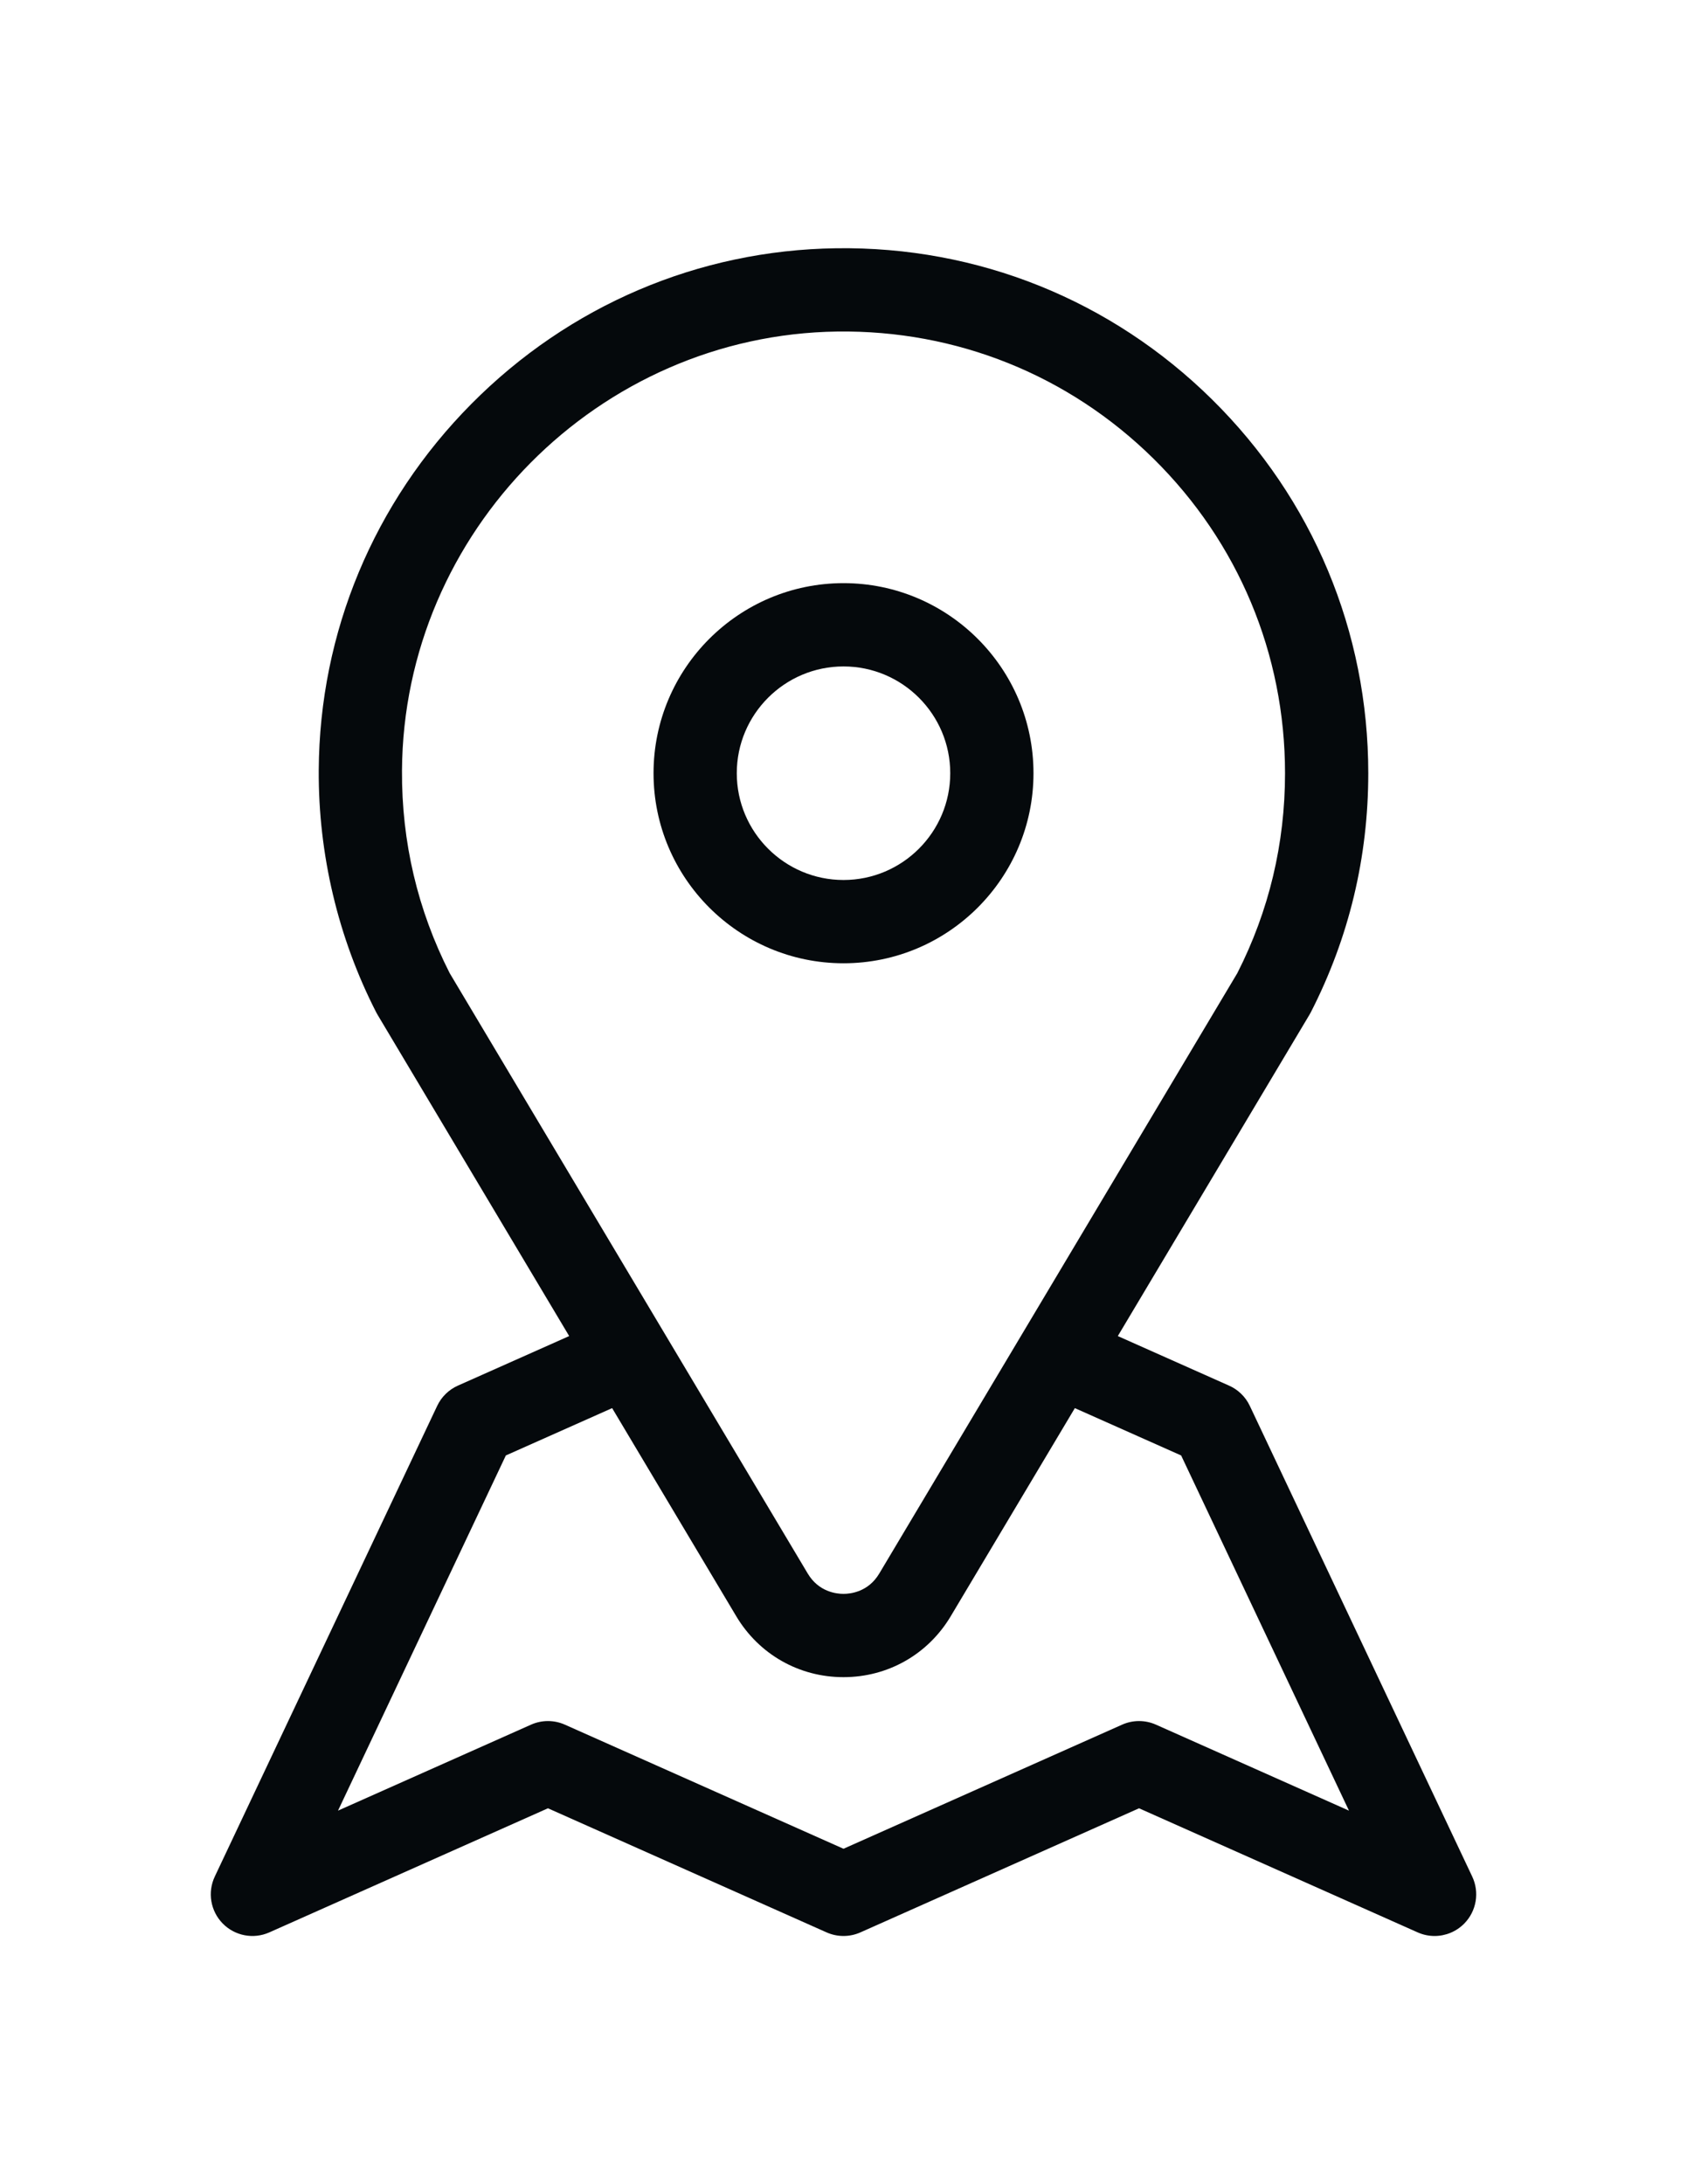
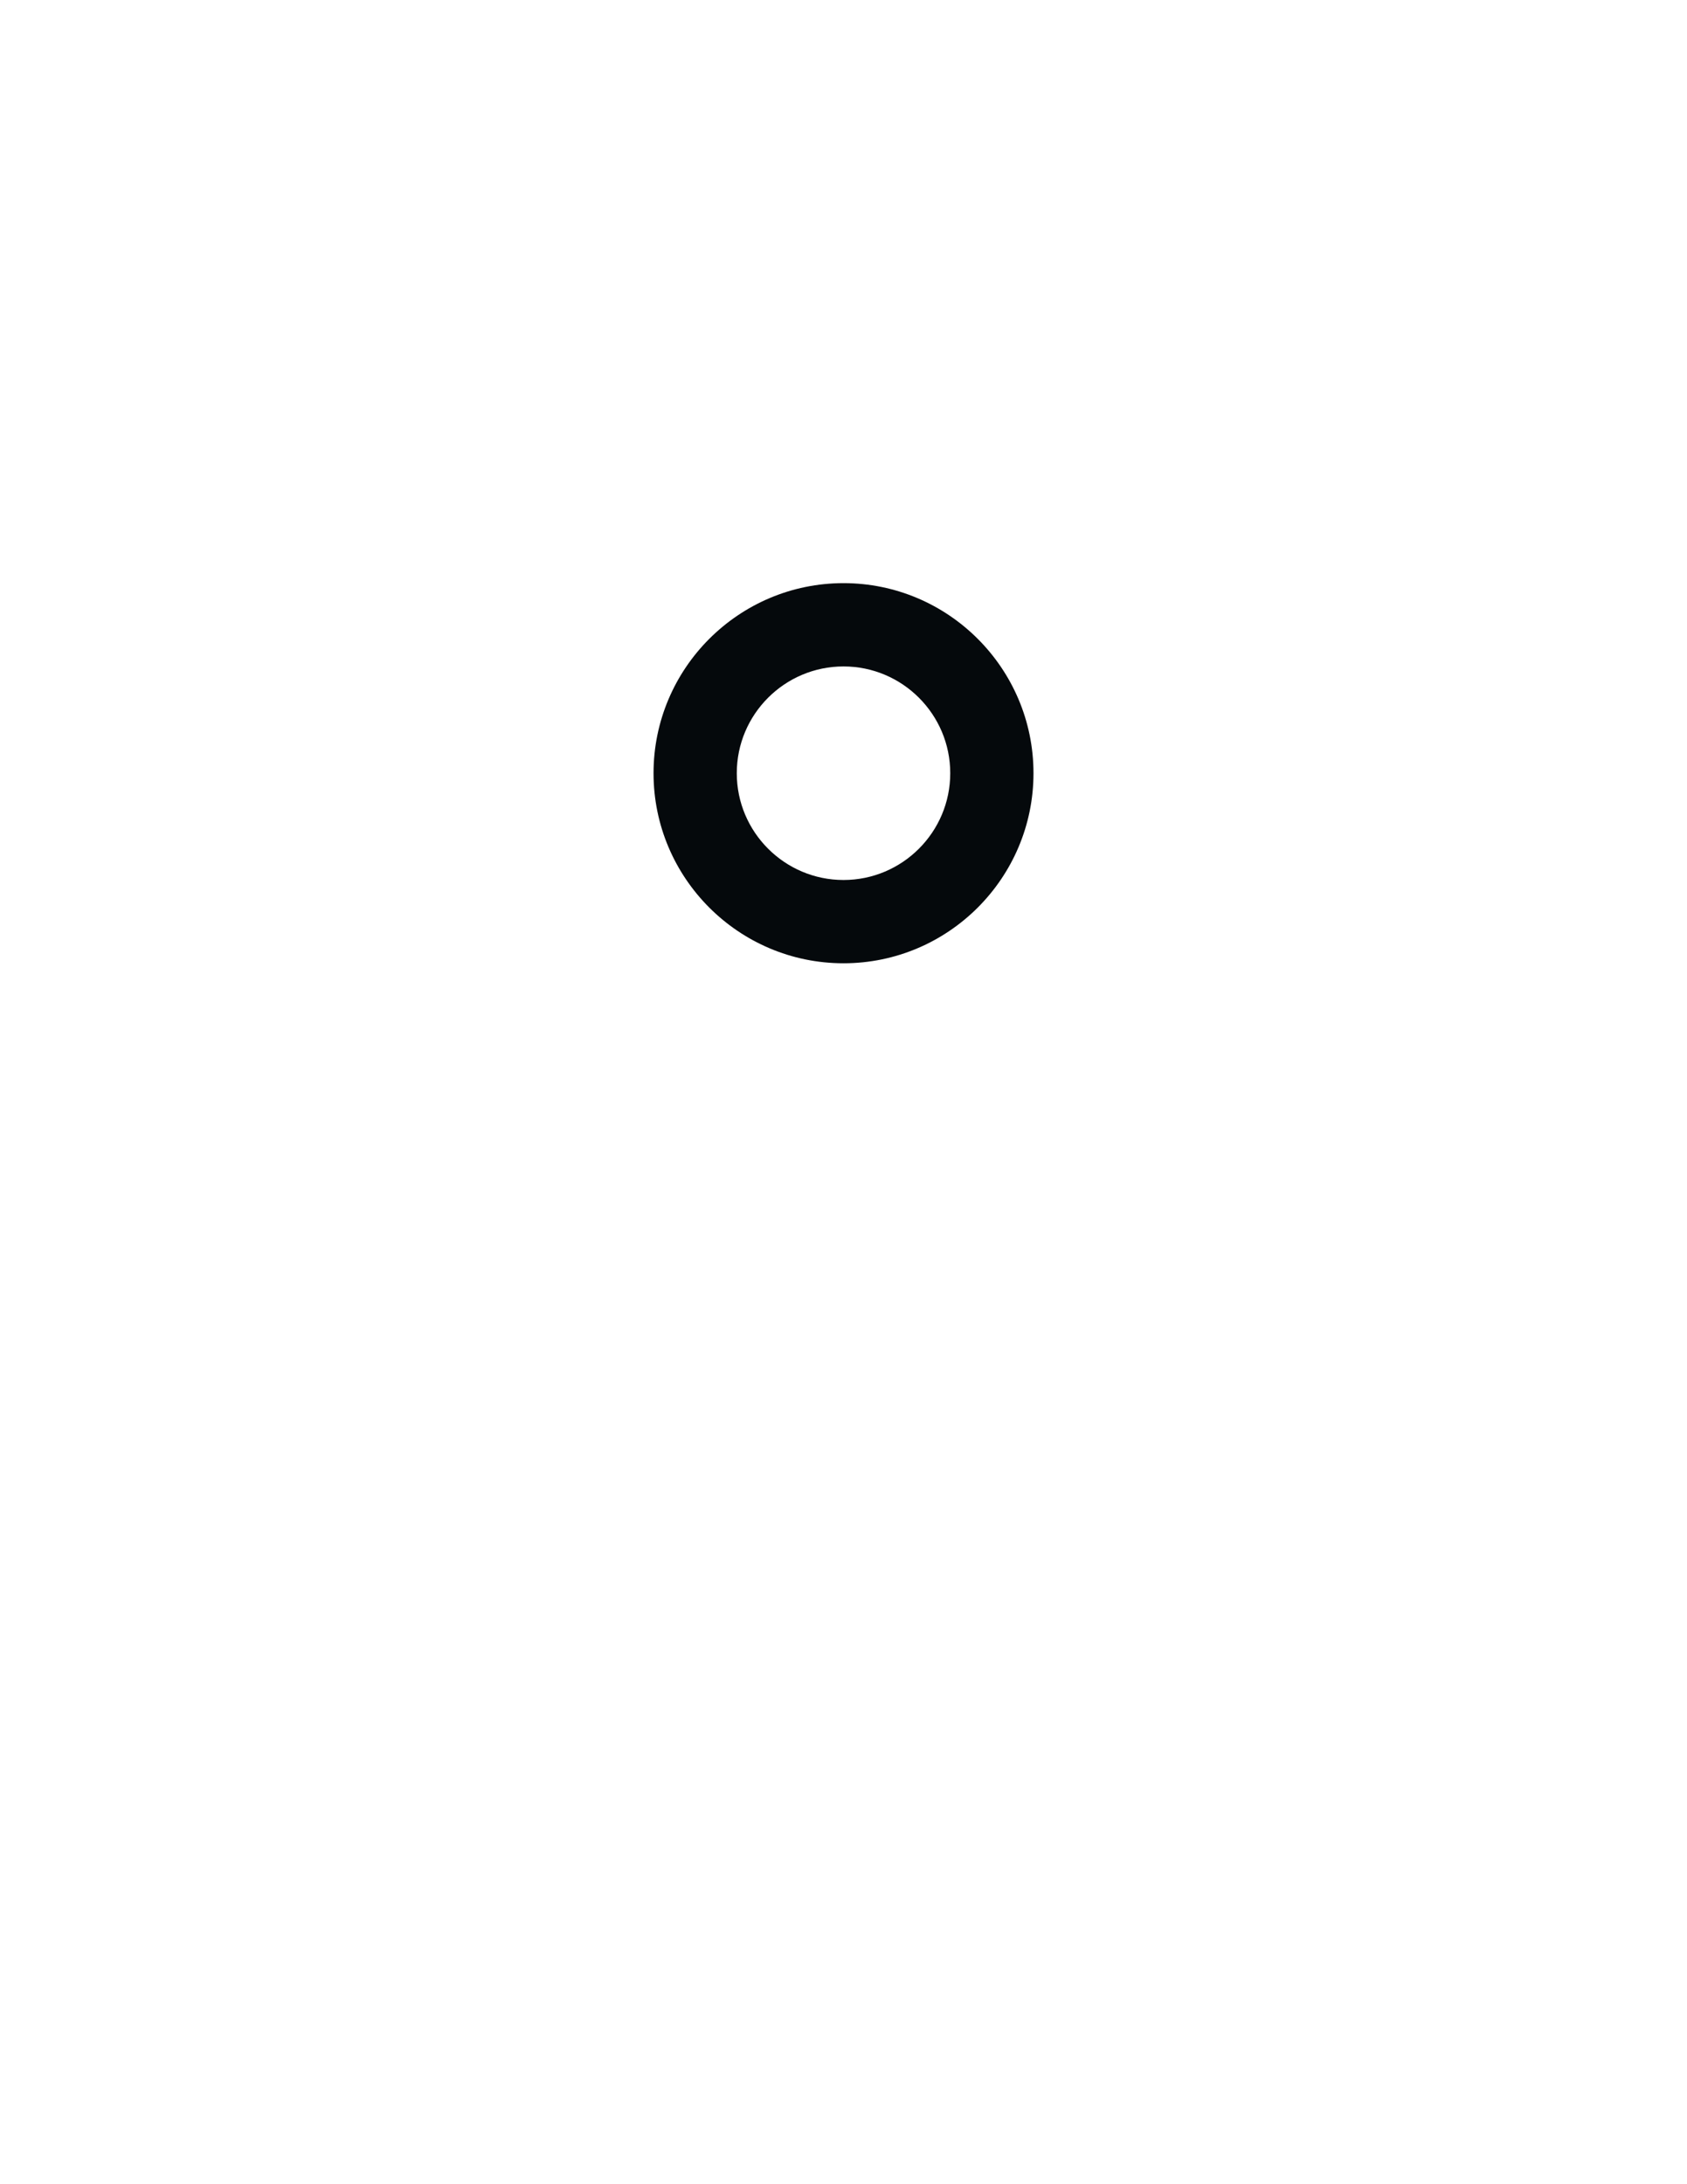
<svg xmlns="http://www.w3.org/2000/svg" version="1.1" id="Layer_1" x="0px" y="0px" width="612px" height="792px" viewBox="0 0 612 792" enable-background="new 0 0 612 792" xml:space="preserve">
  <g>
    <g>
-       <path fill="#05090C" d="M534.08,680.443l-80.683-170.668c-1.61-3.405-4.399-6.015-7.745-7.438l-40.139-17.869l69.549-116.564    c0.166-0.28,0.323-0.563,0.473-0.853c13.827-26.989,20.839-56.153,20.839-86.678c0-51.35-20.137-99.49-56.7-135.551    c-36.557-36.053-84.988-55.526-136.369-54.804c-49.902,0.692-96.887,20.736-132.303,56.443    c-35.413,35.704-55.078,82.851-55.374,132.758c-0.182,30.499,7.025,60.869,20.835,87.831c0.148,0.288,0.305,0.572,0.471,0.852    l69.548,116.563l-40.371,17.967c-3.303,1.47-5.968,4.074-7.513,7.342l-80.68,170.669c-2.7,5.708-1.561,12.495,2.854,17.01    c4.414,4.515,11.17,5.808,16.94,3.24l101.073-44.998l101.073,44.998c3.91,1.739,8.375,1.739,12.284,0l101.073-44.998    l101.073,44.998c1.975,0.879,4.065,1.307,6.139,1.307c3.981,0,7.898-1.575,10.802-4.546    C535.643,692.938,536.78,686.153,534.08,680.443z M163.128,352.856c-11.63-22.869-17.45-47.58-17.296-73.456    c0.512-86.575,71.344-157.984,157.894-159.183c43.23-0.581,83.987,15.777,114.742,46.11    c30.765,30.34,47.706,70.842,47.706,114.047c0,25.531-5.819,49.913-17.3,72.481L318.969,570.58    c-3.966,6.646-10.39,7.363-12.968,7.363c-2.579,0-9.003-0.717-12.968-7.363L163.128,352.856z M419.356,625.37    c-3.91-1.739-8.375-1.739-12.284,0l-101.073,44.998L204.926,625.37c-3.91-1.739-8.375-1.739-12.285,0l-70.019,31.173    l60.887-128.793l38.558-17.16l45.025,75.464c8.252,13.832,22.797,22.091,38.904,22.091s30.651-8.259,38.904-22.09l45.025-75.464    l38.562,17.166l60.883,128.788L419.356,625.37z" />
-     </g>
+       </g>
  </g>
  <g>
    <g>
      <path fill="#05090C" d="M306.005,211.452c-38.004,0-68.92,30.917-68.92,68.919s30.917,68.919,68.92,68.919    c38.003,0.001,68.919-30.917,68.919-68.919S344.008,211.452,306.005,211.452z M306.005,319.09    c-21.35,0.001-38.72-17.367-38.72-38.718c0-21.35,17.369-38.719,38.72-38.719c21.35,0,38.719,17.369,38.719,38.719    C344.724,301.721,327.354,319.09,306.005,319.09z" />
    </g>
  </g>
</svg>